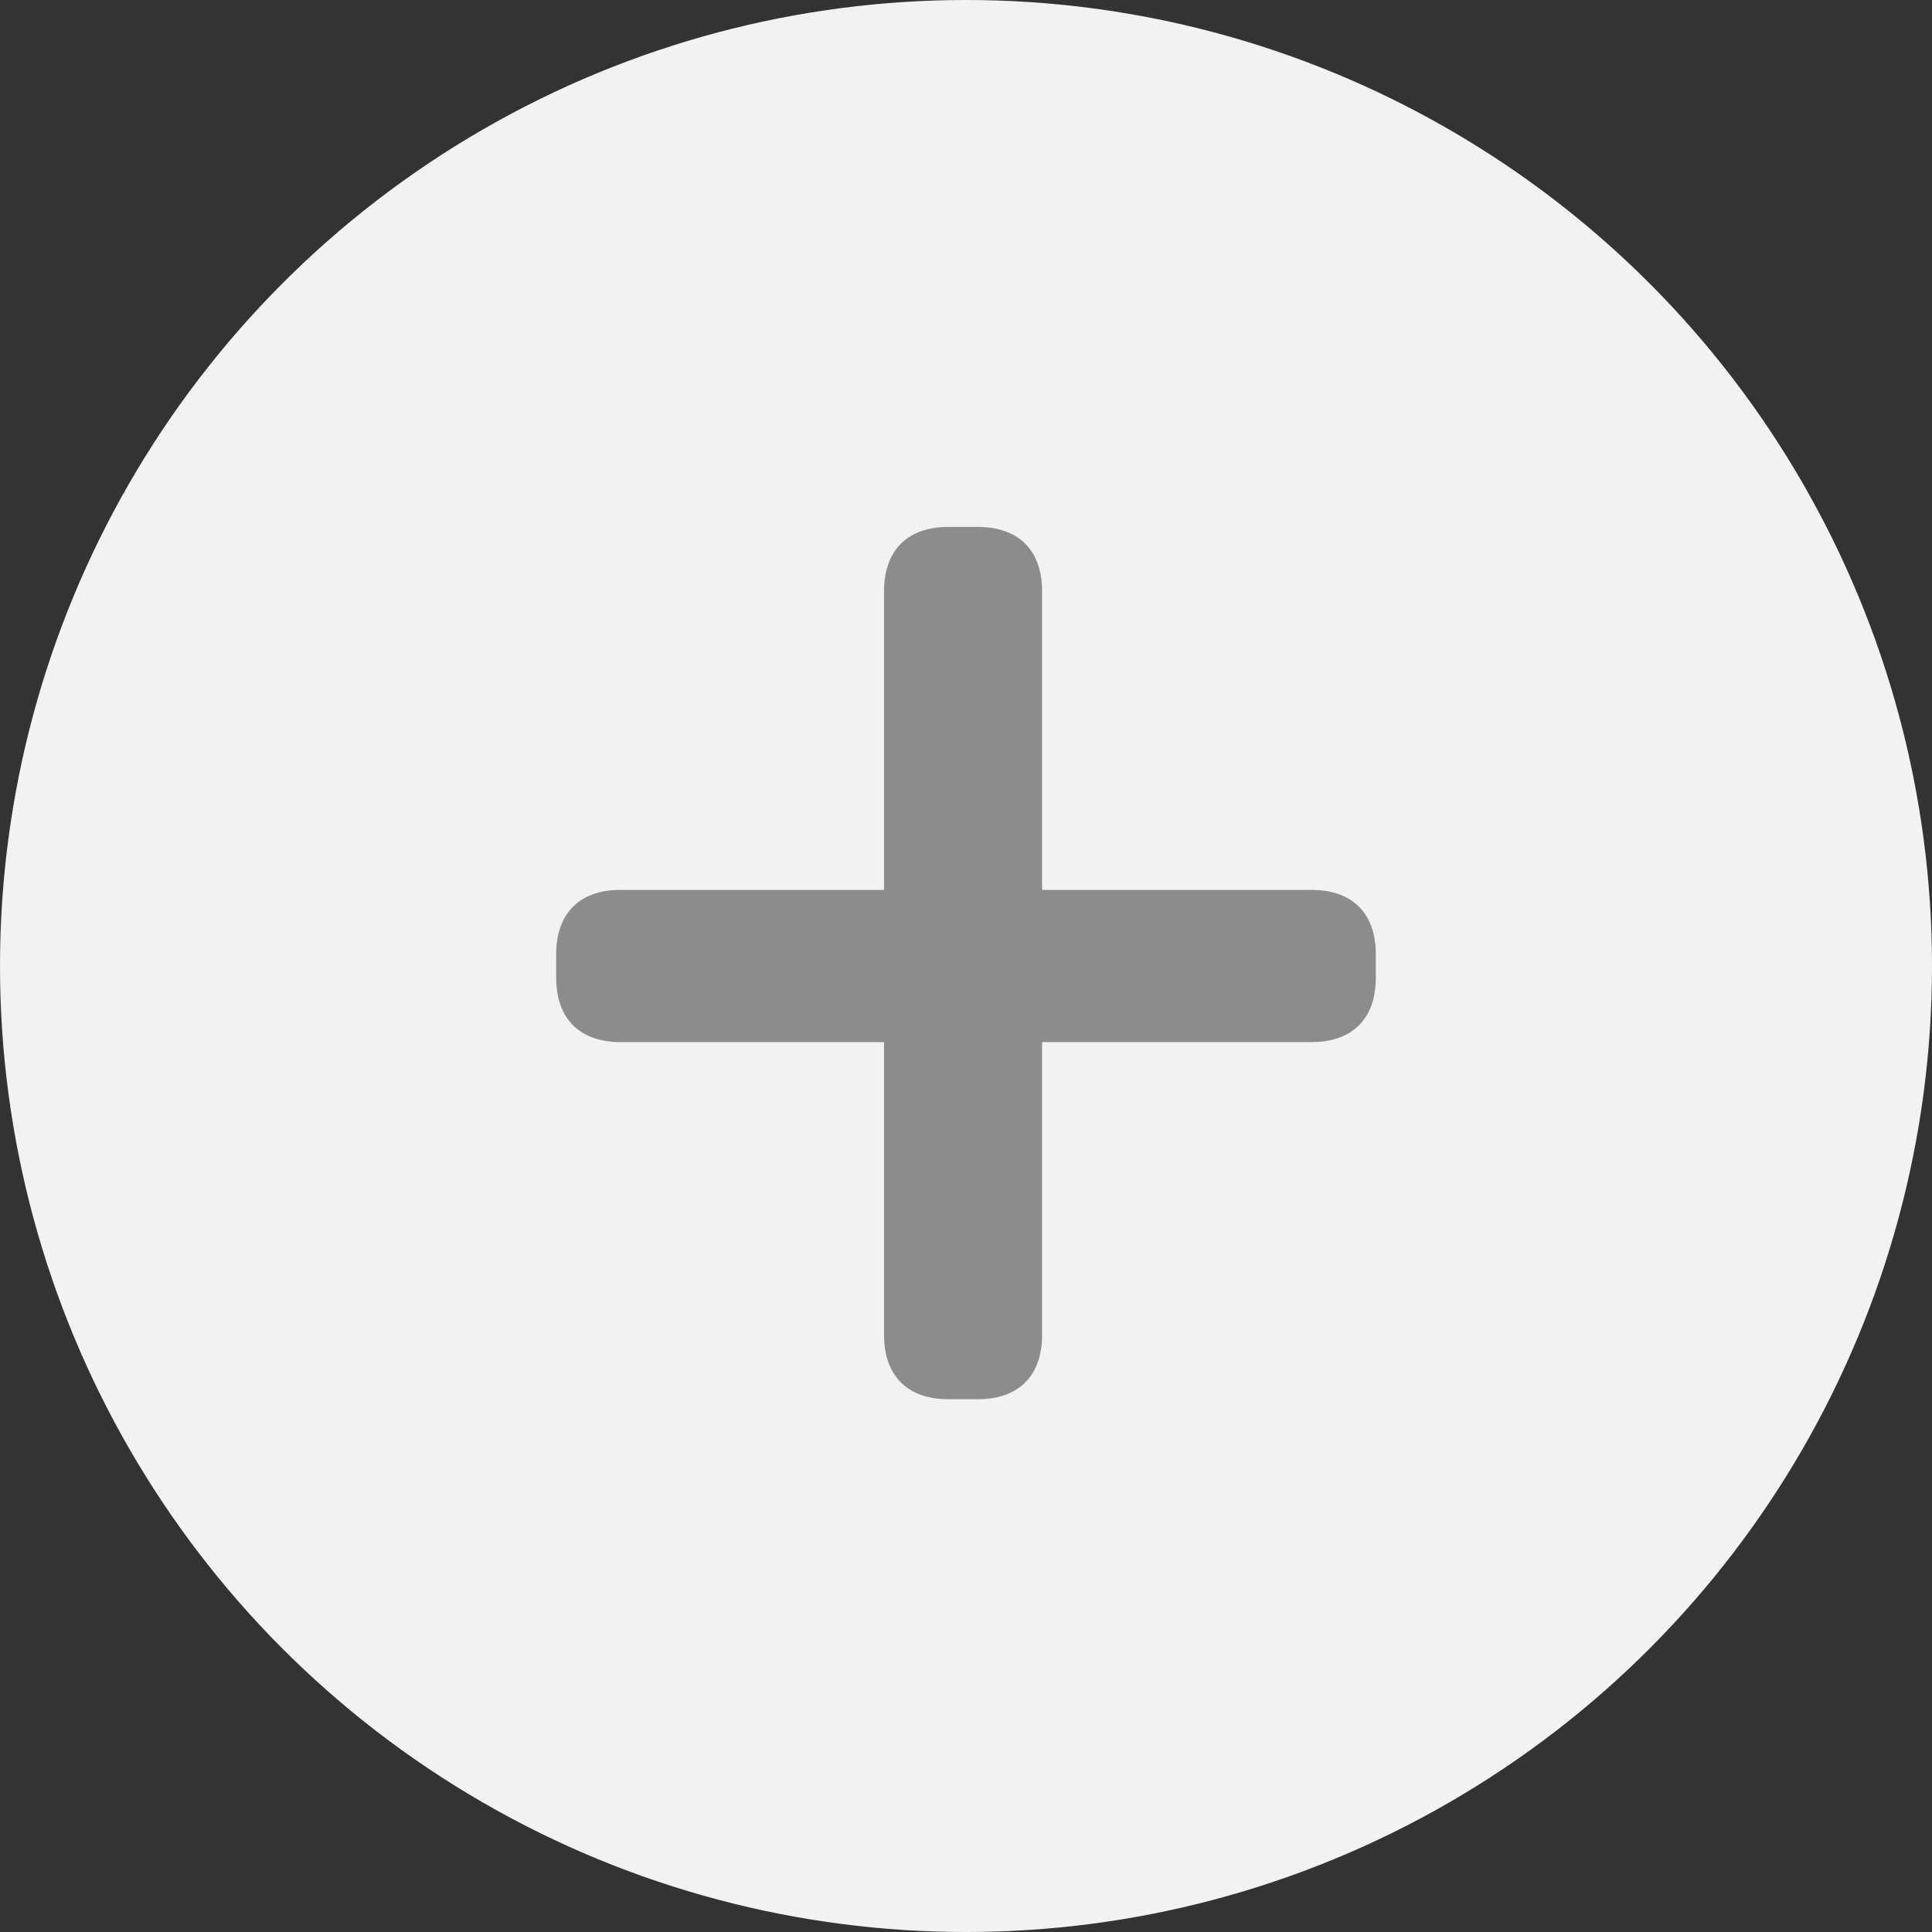
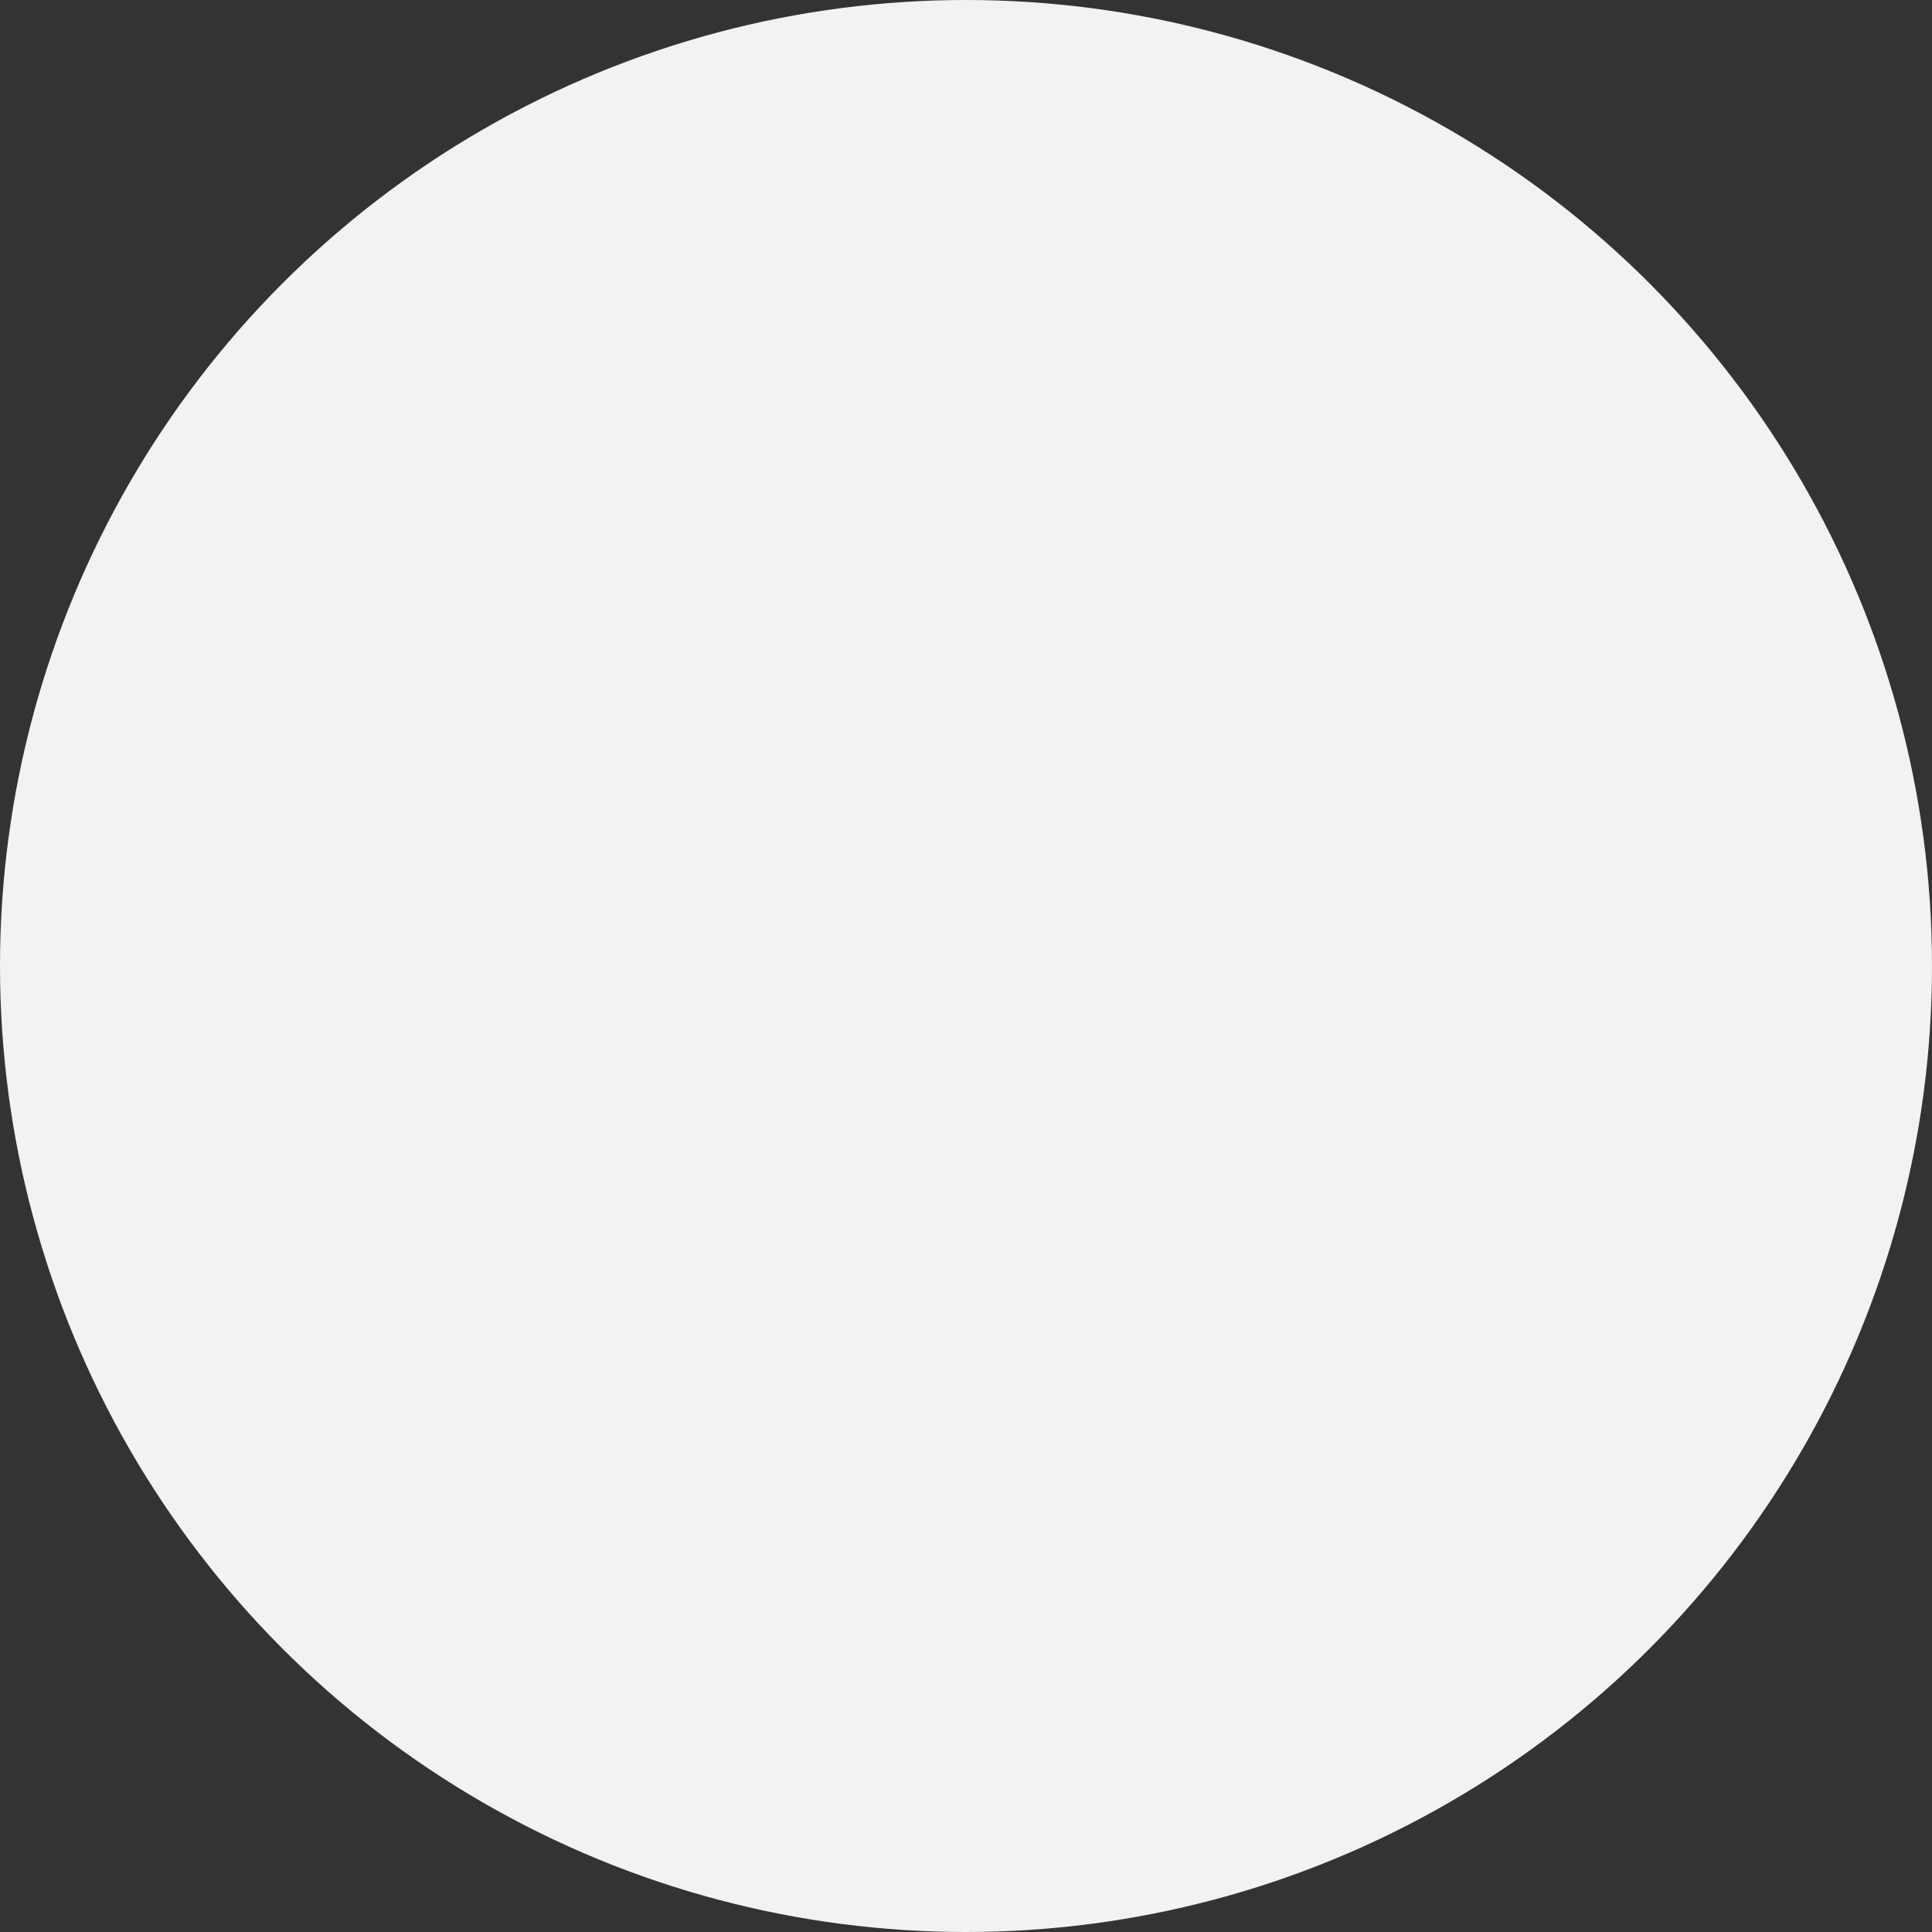
<svg xmlns="http://www.w3.org/2000/svg" version="1.1" x="0px" y="0px" width="33px" height="33px" viewBox="0 0 33 33" enable-background="new 0 0 33 33" xml:space="preserve">
  <rect x="0" y="0" width="33" height="33" fill="#333333" stroke="none" />
  <defs>
</defs>
  <circle fill="#F2F2F2" cx="16.5" cy="16.5" r="16.5" />
  <g>
-     <path fill="#8C8C8C" d="M9.5,16.7v-0.4c0-0.7,0.4-1.1,1.1-1.1h4.5v-5.1c0-0.7,0.4-1.1,1.1-1.1h0.5c0.7,0,1.1,0.4,1.1,1.1v5.1h4.6   c0.7,0,1.1,0.4,1.1,1.1v0.4c0,0.7-0.4,1.1-1.1,1.1h-4.6v5c0,0.7-0.4,1.1-1.1,1.1h-0.5c-0.7,0-1.1-0.4-1.1-1.1v-5h-4.5   C9.9,17.8,9.5,17.4,9.5,16.7z" />
-   </g>
+     </g>
</svg>